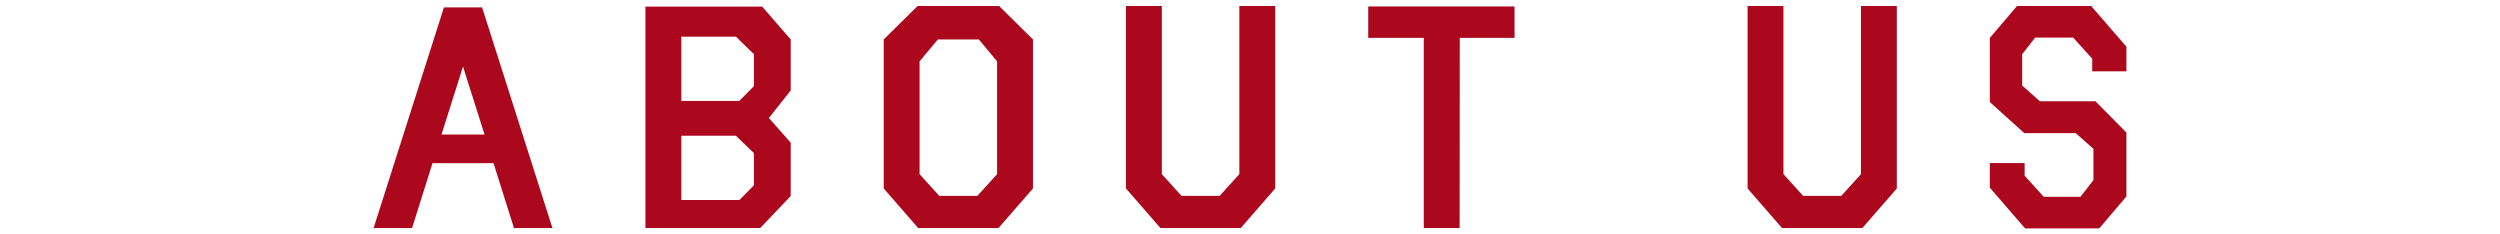
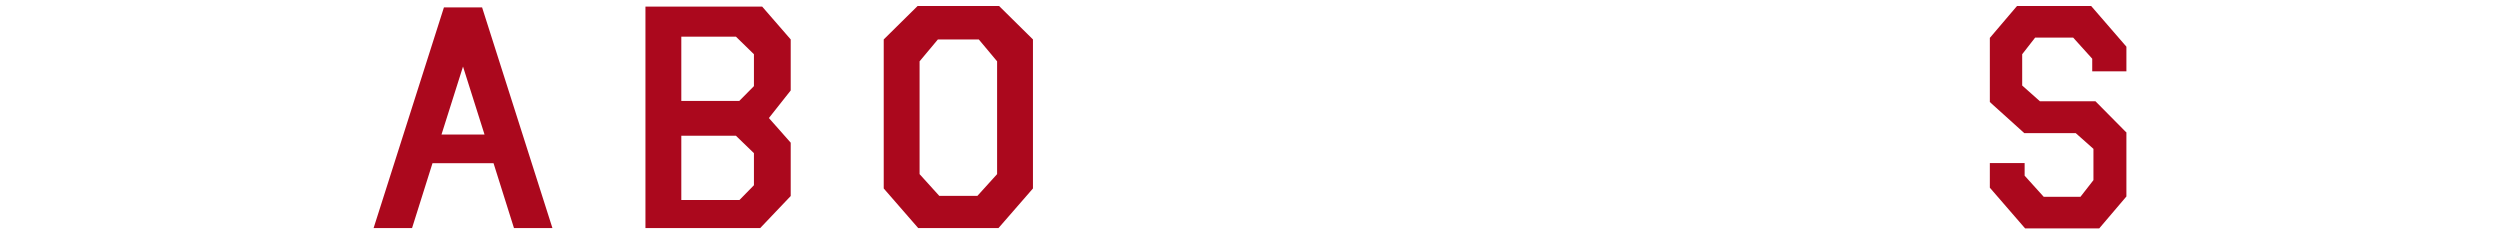
<svg xmlns="http://www.w3.org/2000/svg" viewBox="0 0 640 60">
  <defs>
    <style>.d{fill:none;}.e{fill:#ab081d;}</style>
  </defs>
  <g id="a" />
  <g id="b">
    <g id="c">
      <g>
        <g>
          <path class="e" d="M110.719,41.777l-5.234,16.609h-9.844L113.648,1.89h9.766l18.008,56.497h-9.844l-5.234-16.609h-15.625Zm13.32-7.338l-5.508-17.399-5.508,17.399h11.016Z" />
          <path class="e" d="M195.117,1.692l7.305,8.403v13.059l-5.586,7.062,5.586,6.312v13.651l-7.812,8.206h-29.375V1.692h29.883Zm-5.859,24.145l3.75-3.787V13.883l-4.609-4.498h-13.984V25.837h14.844Zm.039,25.369l3.711-3.788v-8.206l-4.609-4.458h-13.984v16.452h14.883Z" />
          <path class="e" d="M235.062,58.386l-8.828-10.139V10.096l8.672-8.561h20.859l8.672,8.561V48.247l-8.828,10.139h-20.547Zm5.039-48.291l-4.688,5.603v28.879l5.039,5.563h9.766l5.039-5.563V15.698l-4.688-5.603h-10.469Z" />
-           <path class="e" d="M317.273,1.535h9.18V48.247l-8.828,10.139h-20.547l-8.828-10.139V1.535h9.18V44.578l5.039,5.563h9.766l5.039-5.563V1.535Z" />
-           <path class="e" d="M387.727,1.653V9.701h-14.023l-.039,48.685h-9.18V9.701h-14.219V1.653h37.461Z" />
-           <path class="e" d="M476.406,1.535h9.18V48.247l-8.828,10.139h-20.547l-8.828-10.139V1.535h9.18V44.578l5.039,5.563h9.766l5.039-5.563V1.535Z" />
          <path class="e" d="M544.359,50.298l-6.953,8.167h-18.984l-9.023-10.416v-6.312h8.906v3.235l4.883,5.405h9.414l3.32-4.261v-8.009l-4.531-4.024h-13.164l-8.32-7.496-.234-.237-.273-.237V9.701l6.953-8.166h18.984l9.023,10.416v6.312h-8.75v-3.235l-4.883-5.405h-9.727l-3.32,4.261v8.009l4.531,4.024h14.219l7.422,7.496,.234,.237,.273,.237v16.412Z" />
        </g>
-         <rect class="d" width="640" height="60" />
      </g>
    </g>
  </g>
</svg>